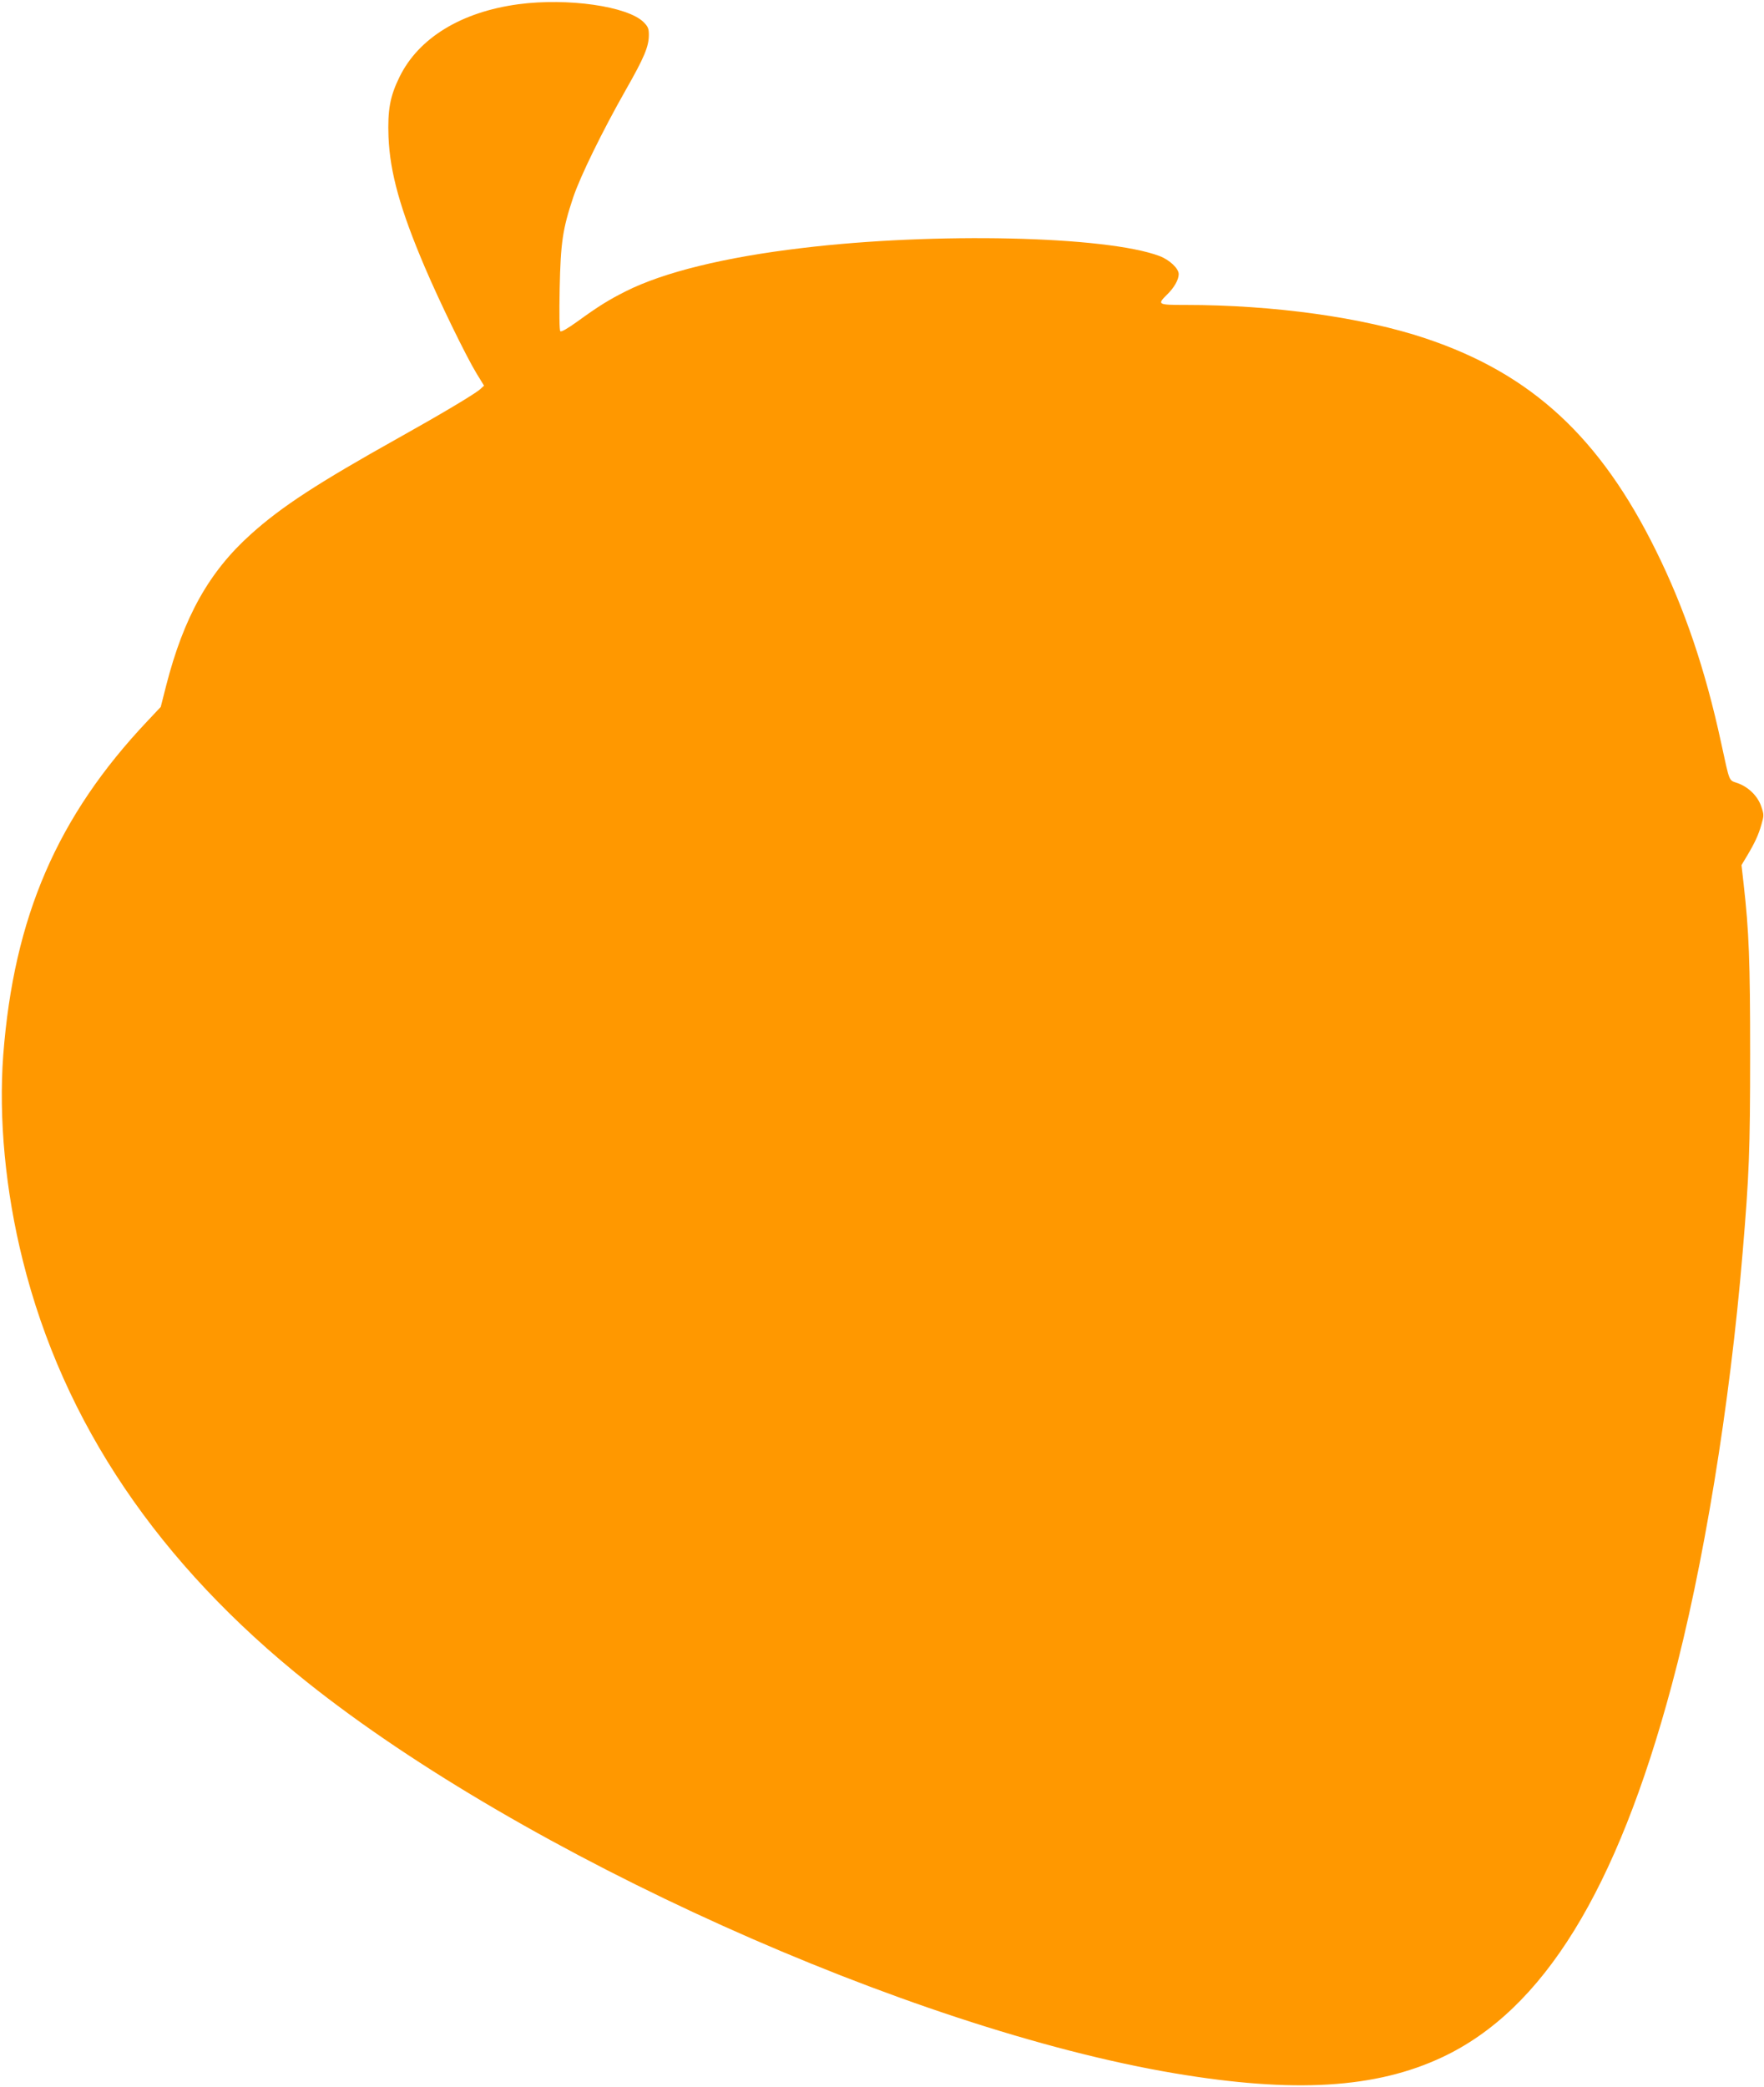
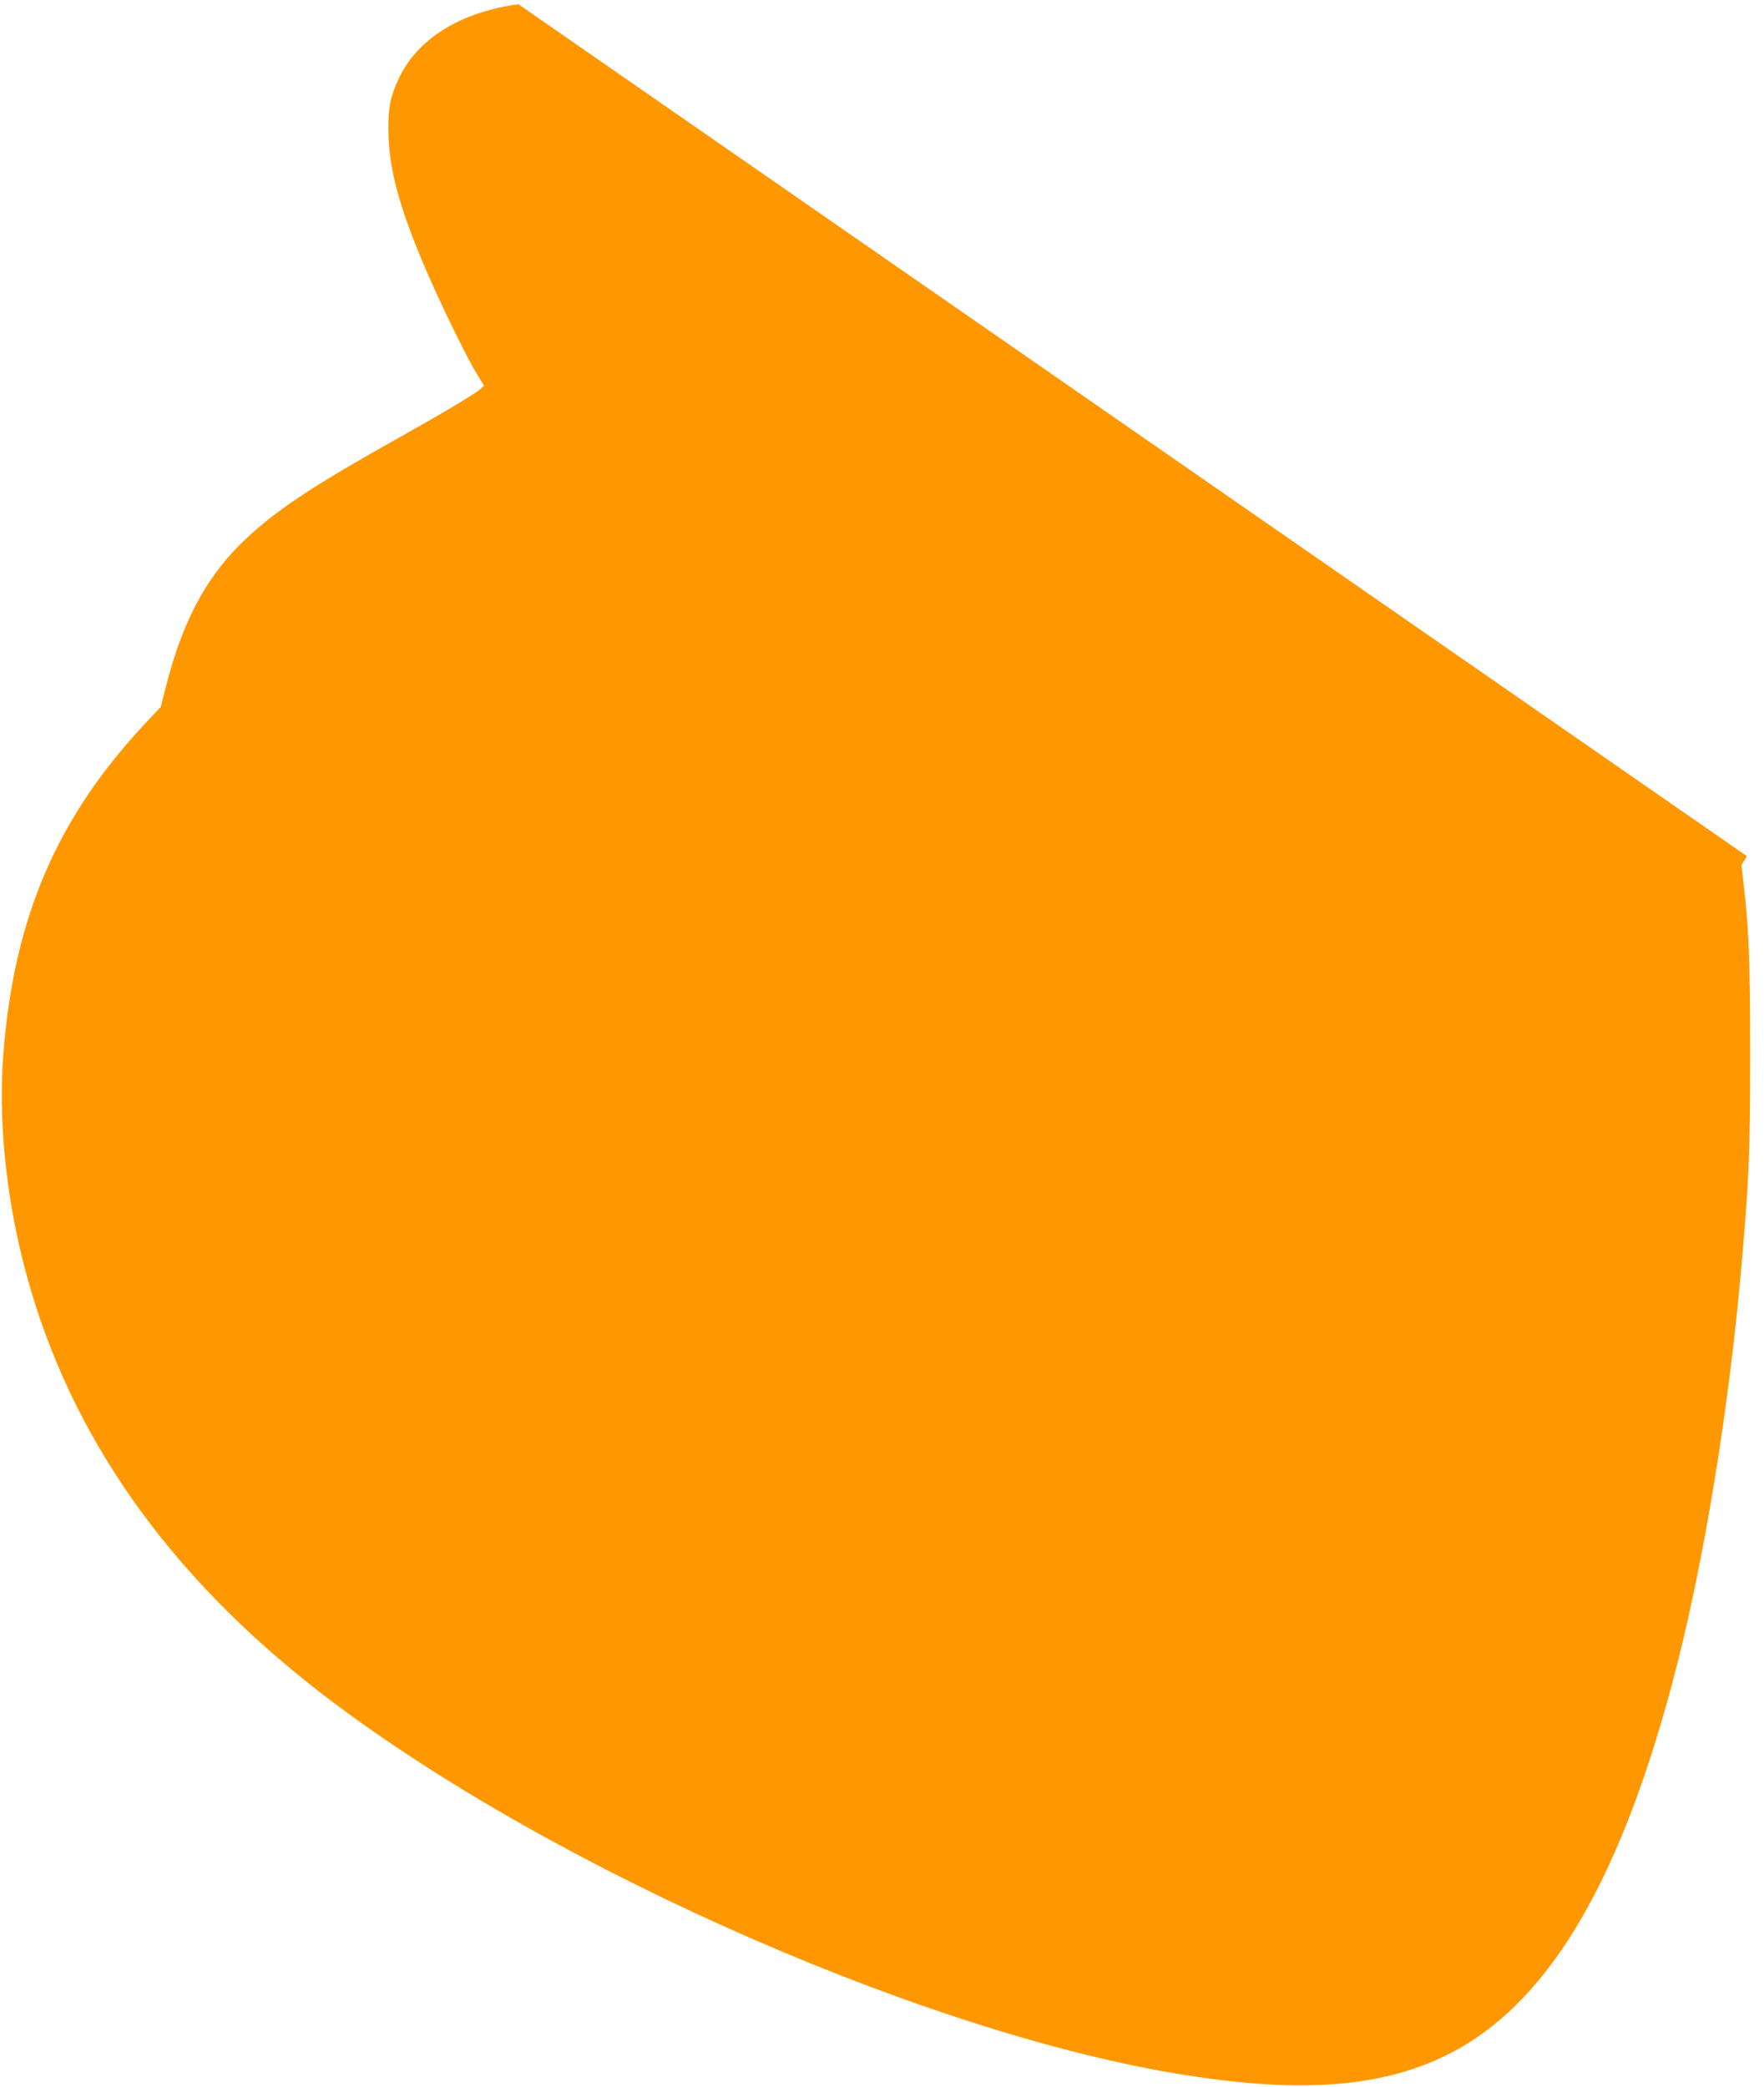
<svg xmlns="http://www.w3.org/2000/svg" version="1.0" width="1082pt" height="1280pt" viewBox="0 0 1082 1280" preserveAspectRatio="xMidYMid meet">
  <g transform="translate(0,1280) scale(0.1,-0.1)" fill="#ff9800" stroke="none">
-     <path d="M3180 12774 c-351 -47 -612 -207 -729 -445 -59 -120 -74 -203 -68 -369 9 -218 72 -445 223 -799 89 -209 253 -546 317 -651 l46 -75 -24 -22 c-32 -29 -244 -155 -500 -298 -497 -278 -717 -421 -905 -590 -258 -231 -413 -509 -521 -930 l-33 -130 -81 -86 c-554 -586 -820 -1202 -885 -2048 -29 -388 13 -834 120 -1261 248 -995 832 -1859 1747 -2588 1326 -1056 3691 -2122 5318 -2396 732 -123 1234 -93 1642 99 619 291 1069 1021 1407 2281 194 721 357 1716 435 2654 40 476 46 628 46 1215 0 573 -7 753 -40 1045 l-13 115 33 55 c50 84 71 130 89 193 16 55 16 62 0 109 -21 65 -78 121 -144 145 -58 21 -48 -4 -104 253 -96 443 -223 818 -397 1170 -344 699 -766 1088 -1415 1305 -385 129 -932 205 -1471 205 -173 0 -177 2 -113 65 42 41 70 90 70 124 0 35 -57 88 -118 111 -327 123 -1379 147 -2192 49 -474 -56 -851 -149 -1081 -265 -104 -52 -170 -93 -298 -186 -60 -43 -98 -65 -104 -59 -6 6 -7 109 -4 263 6 281 18 363 83 558 44 130 178 404 321 656 115 202 143 268 143 341 0 37 -5 50 -32 77 -99 98 -466 150 -768 110z" />
+     <path d="M3180 12774 c-351 -47 -612 -207 -729 -445 -59 -120 -74 -203 -68 -369 9 -218 72 -445 223 -799 89 -209 253 -546 317 -651 l46 -75 -24 -22 c-32 -29 -244 -155 -500 -298 -497 -278 -717 -421 -905 -590 -258 -231 -413 -509 -521 -930 l-33 -130 -81 -86 c-554 -586 -820 -1202 -885 -2048 -29 -388 13 -834 120 -1261 248 -995 832 -1859 1747 -2588 1326 -1056 3691 -2122 5318 -2396 732 -123 1234 -93 1642 99 619 291 1069 1021 1407 2281 194 721 357 1716 435 2654 40 476 46 628 46 1215 0 573 -7 753 -40 1045 l-13 115 33 55 z" />
  </g>
</svg>